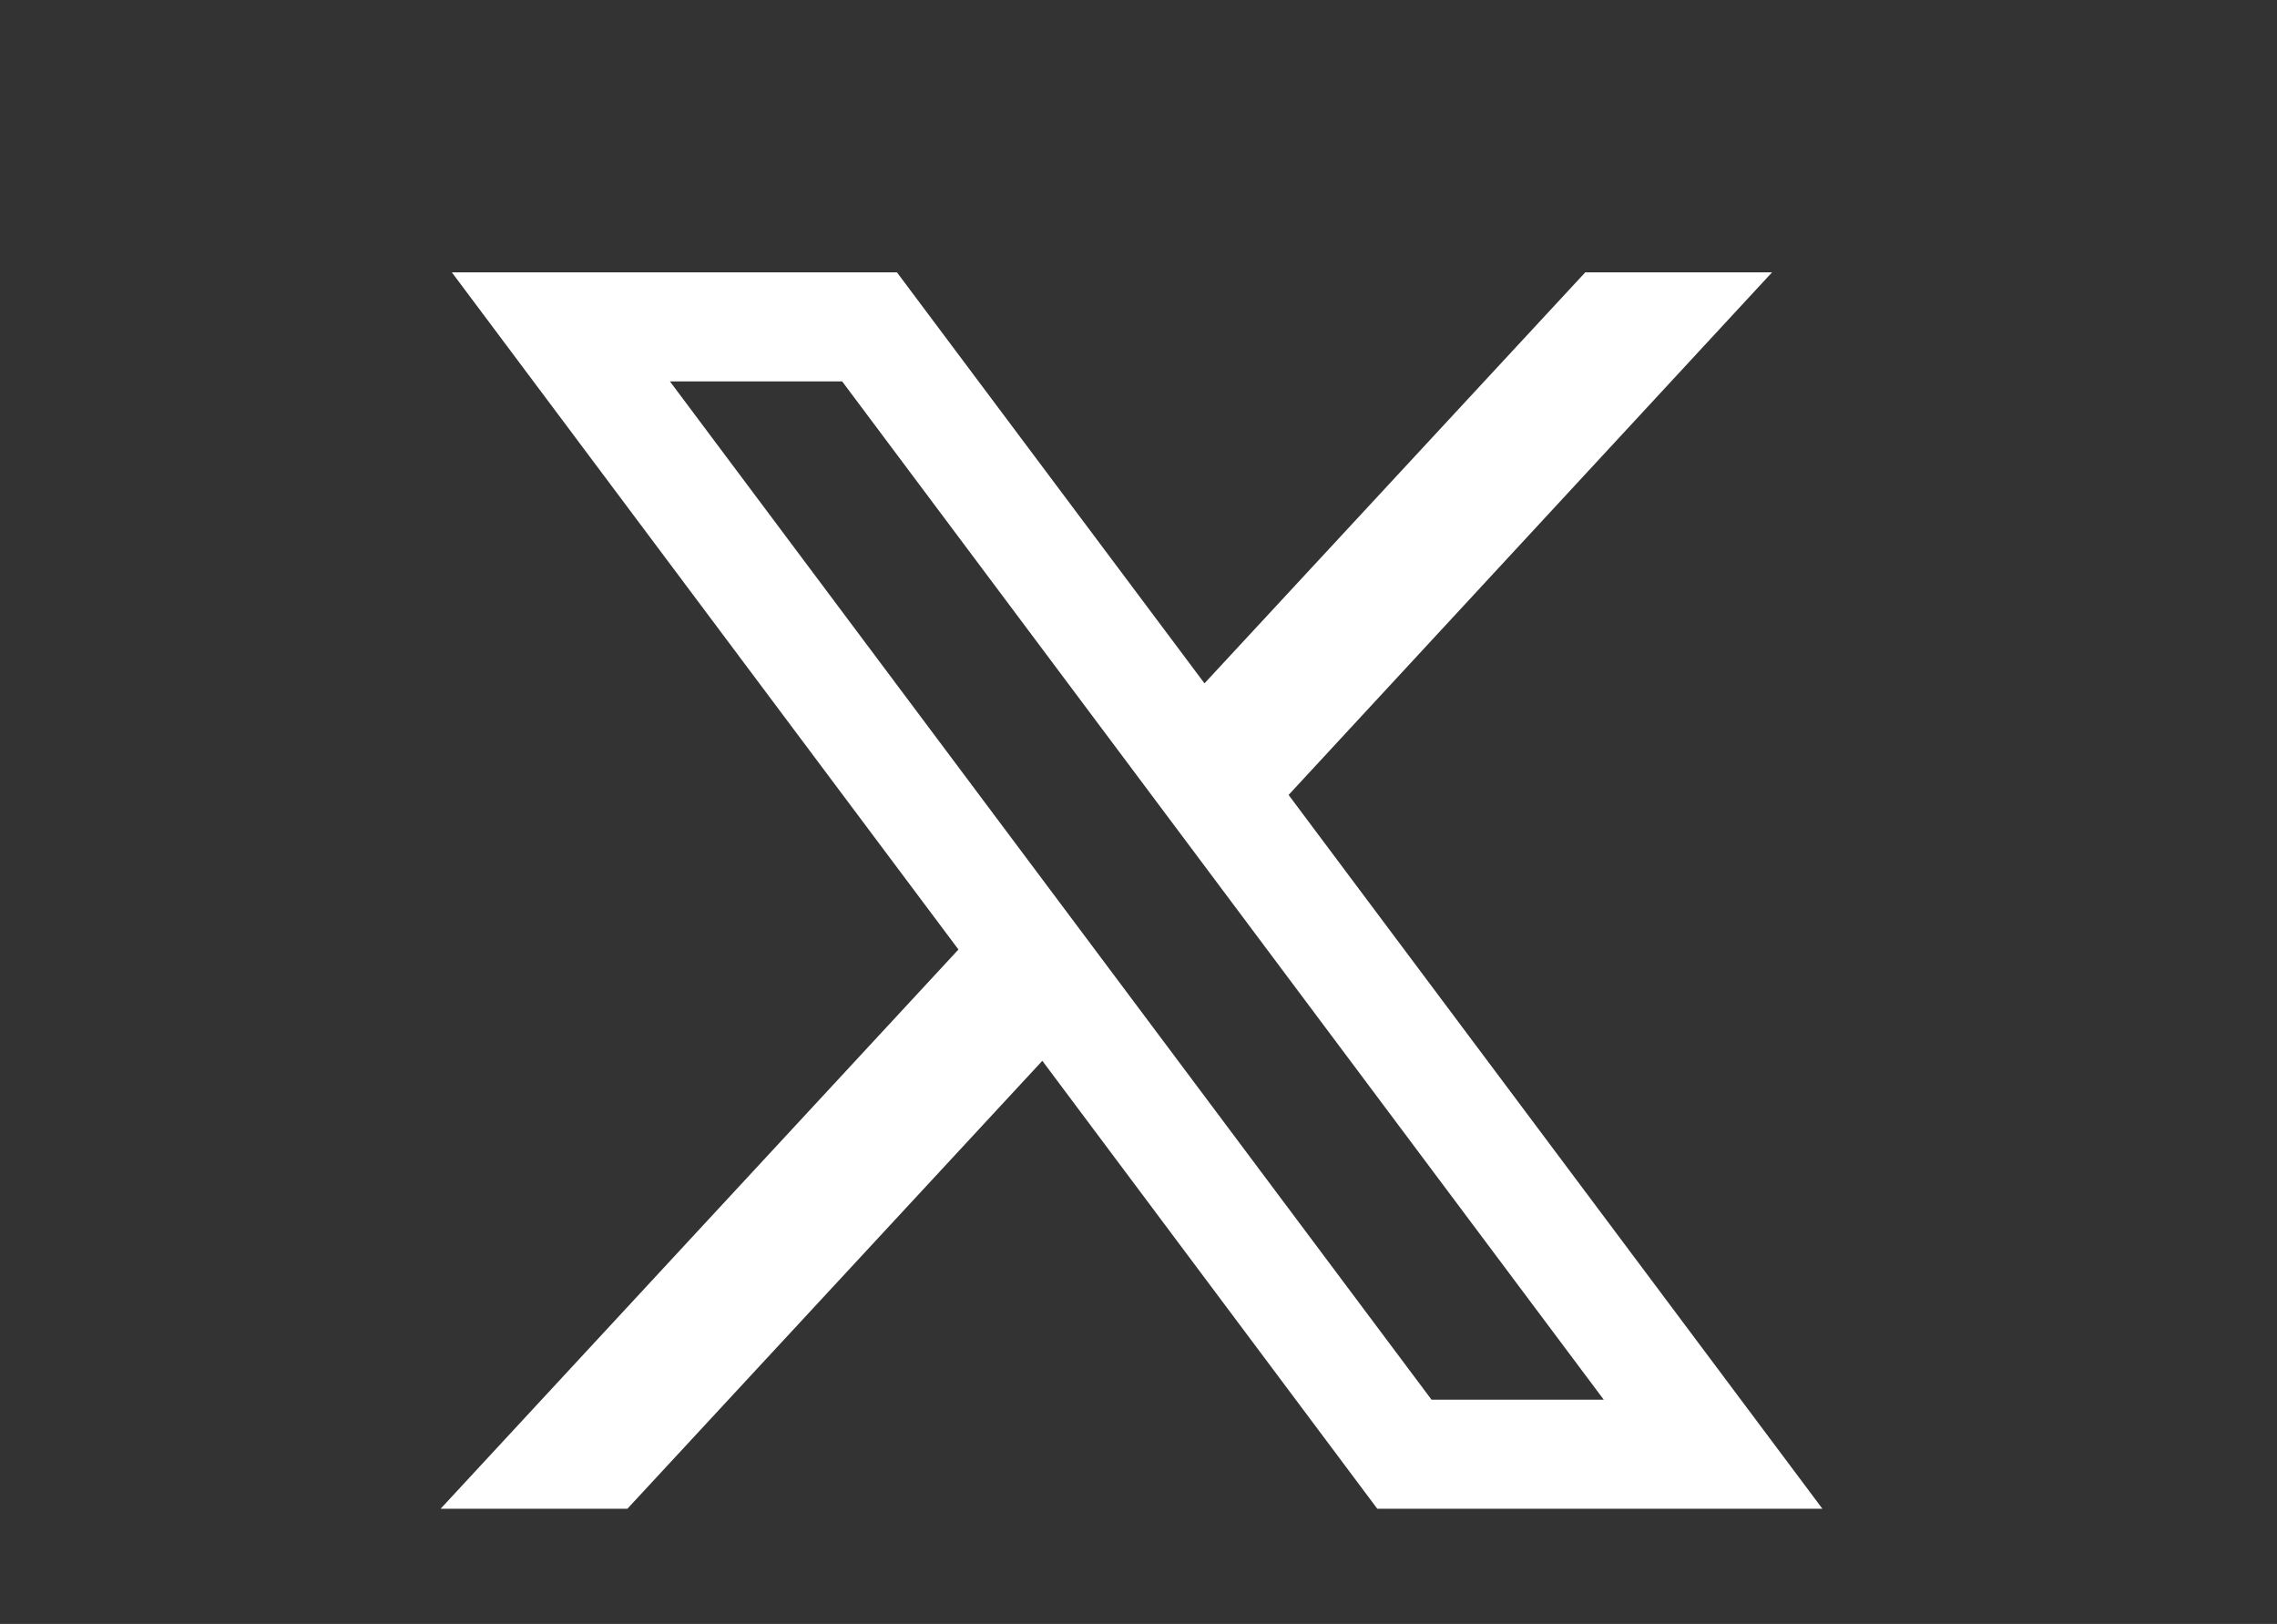
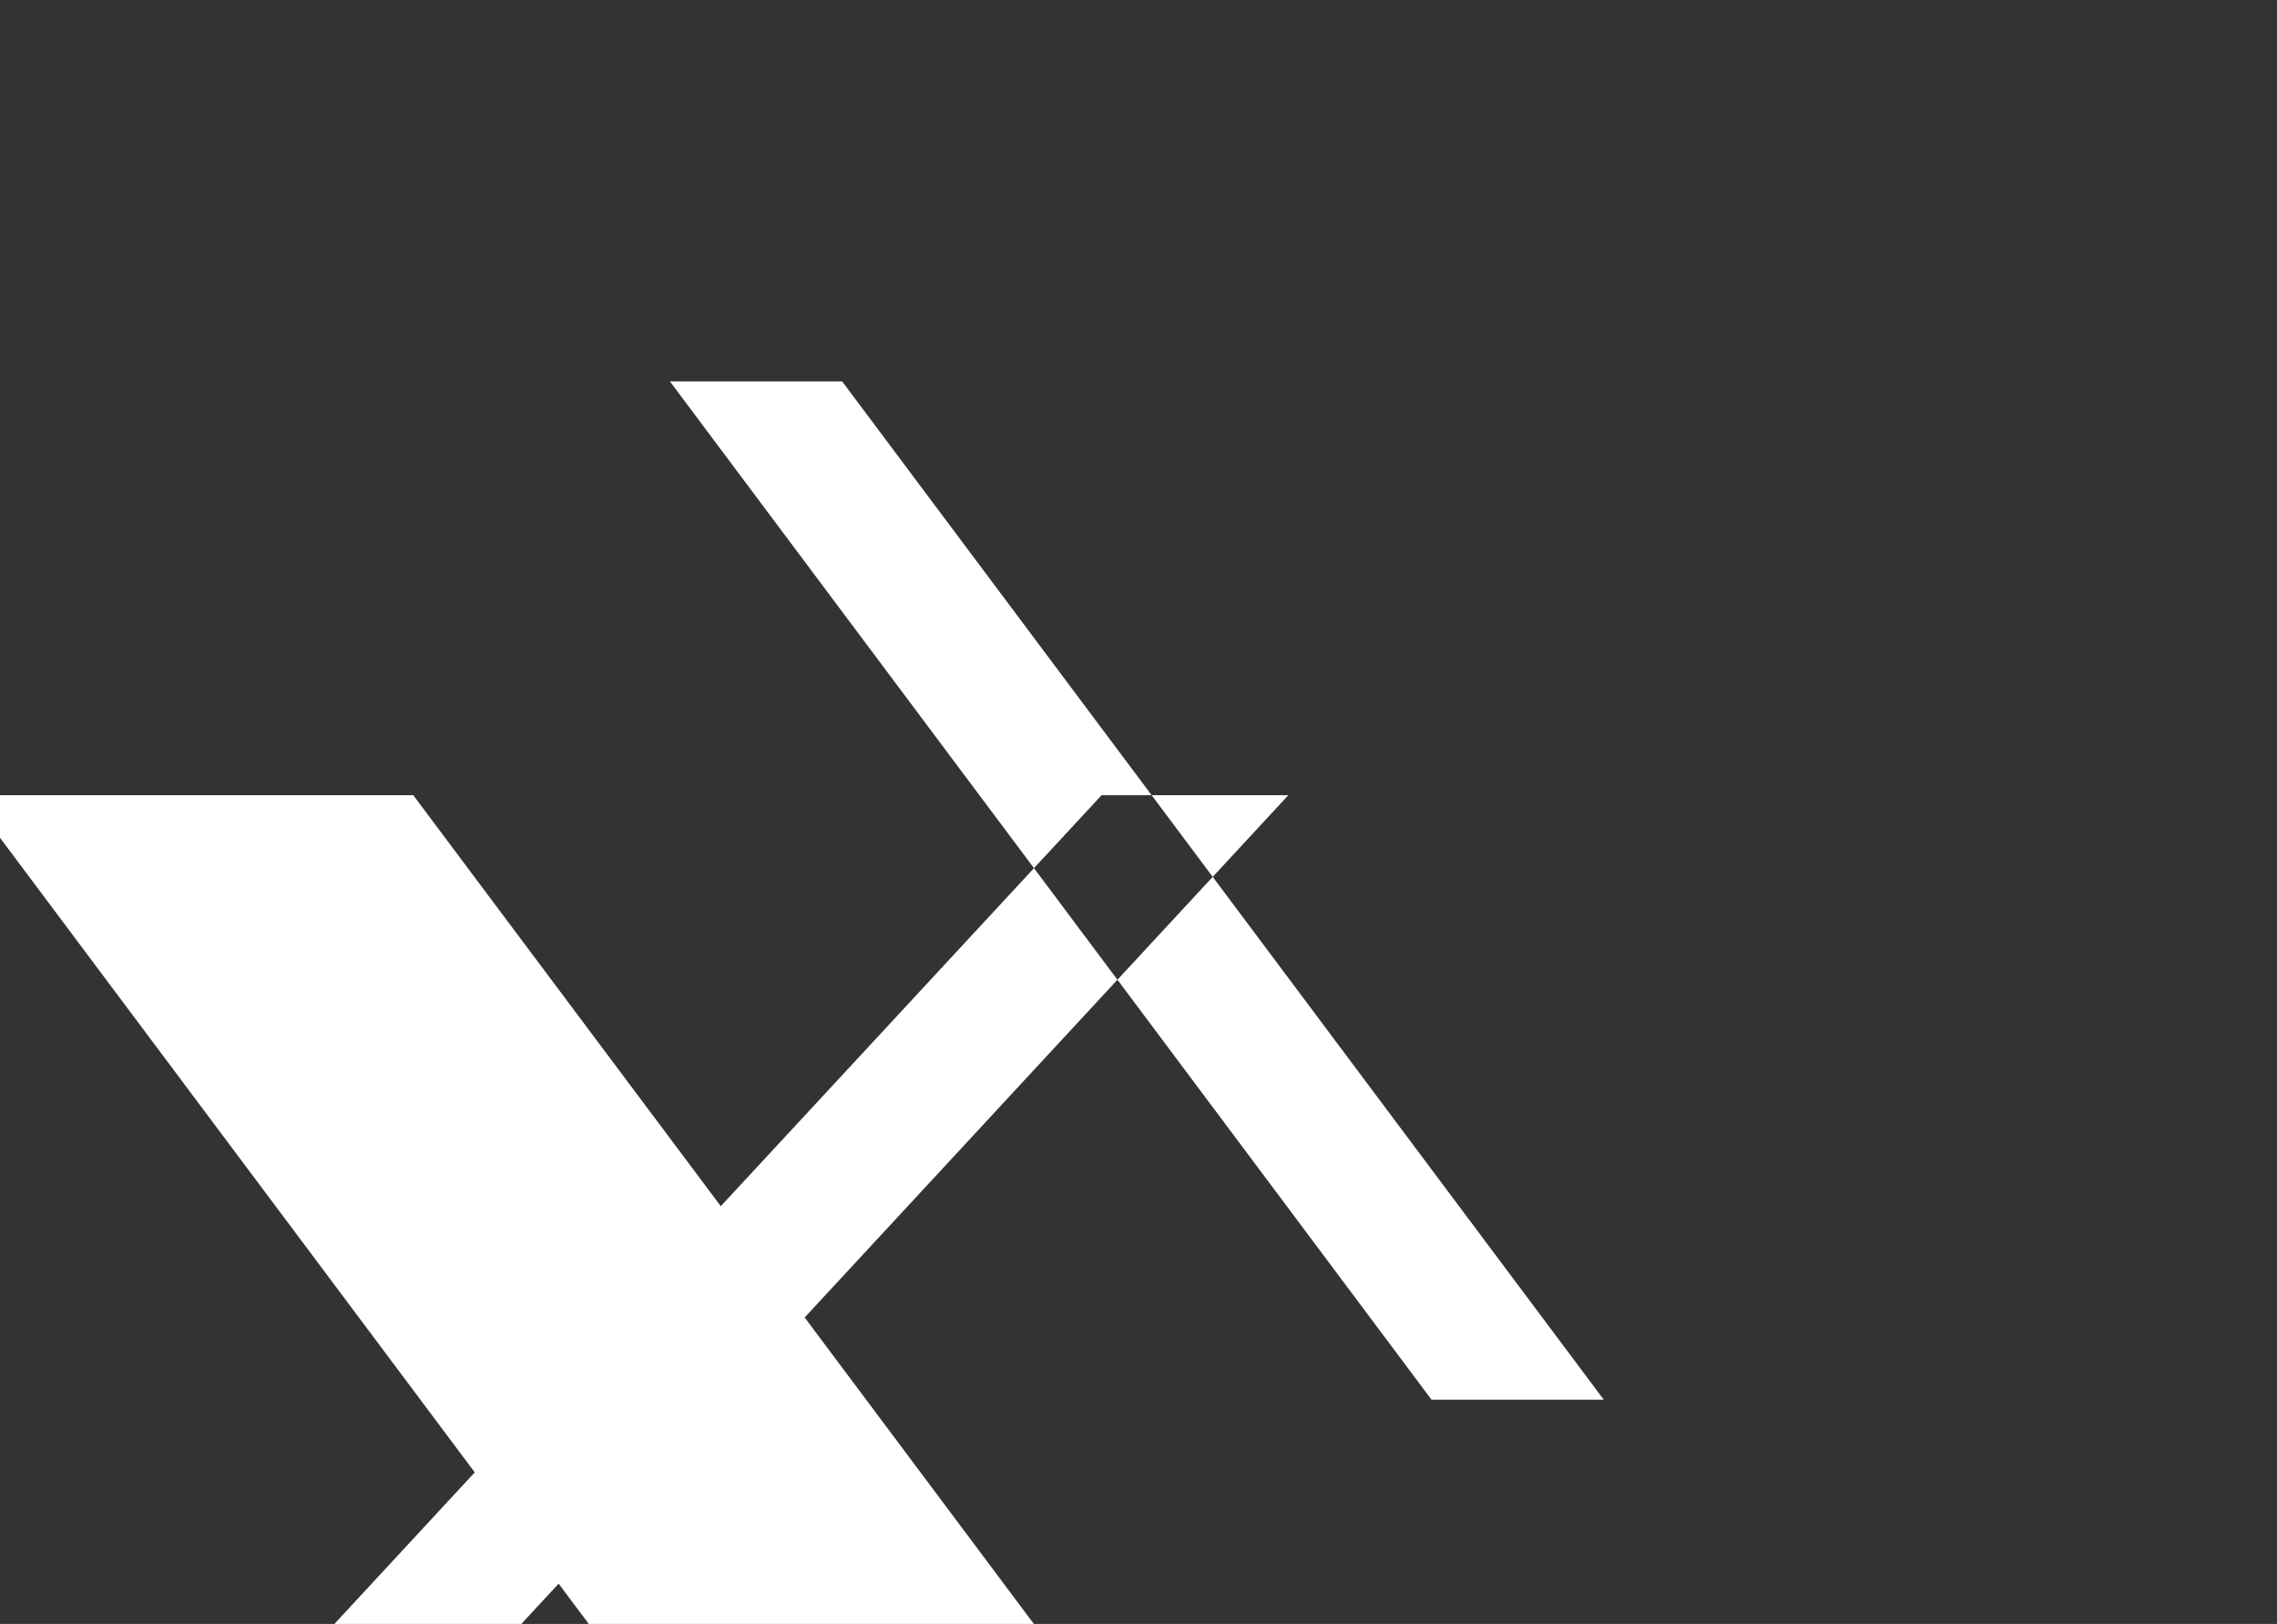
<svg xmlns="http://www.w3.org/2000/svg" id="Layer_2" width="40.72" height="29.04" viewBox="0 0 40.72 29.04">
  <rect x="0" y="0" width="40.72" height="29.04" fill="#333333" stroke="none" />
  <defs>
    <style>.cls-1{fill:none;}.cls-2{fill:#fff;}</style>
  </defs>
  <g id="bg">
-     <path class="cls-2" d="M23.04,14.22l8.65-9.35h-3.34l-6.81,7.35-5.5-7.35h-7.96l9.06,12.11-9.26,10h3.34l7.42-8.01,5.99,8.01h7.96l-9.55-12.77ZM11.98,6.82h3.08l13.62,18.21h-3.08L11.98,6.82Z" />
-     <rect class="cls-1" width="40.72" height="29.04" />
+     <path class="cls-2" d="M23.04,14.22h-3.34l-6.81,7.35-5.5-7.35h-7.96l9.06,12.11-9.26,10h3.34l7.42-8.01,5.99,8.01h7.96l-9.55-12.77ZM11.98,6.82h3.08l13.62,18.21h-3.08L11.98,6.82Z" />
  </g>
</svg>